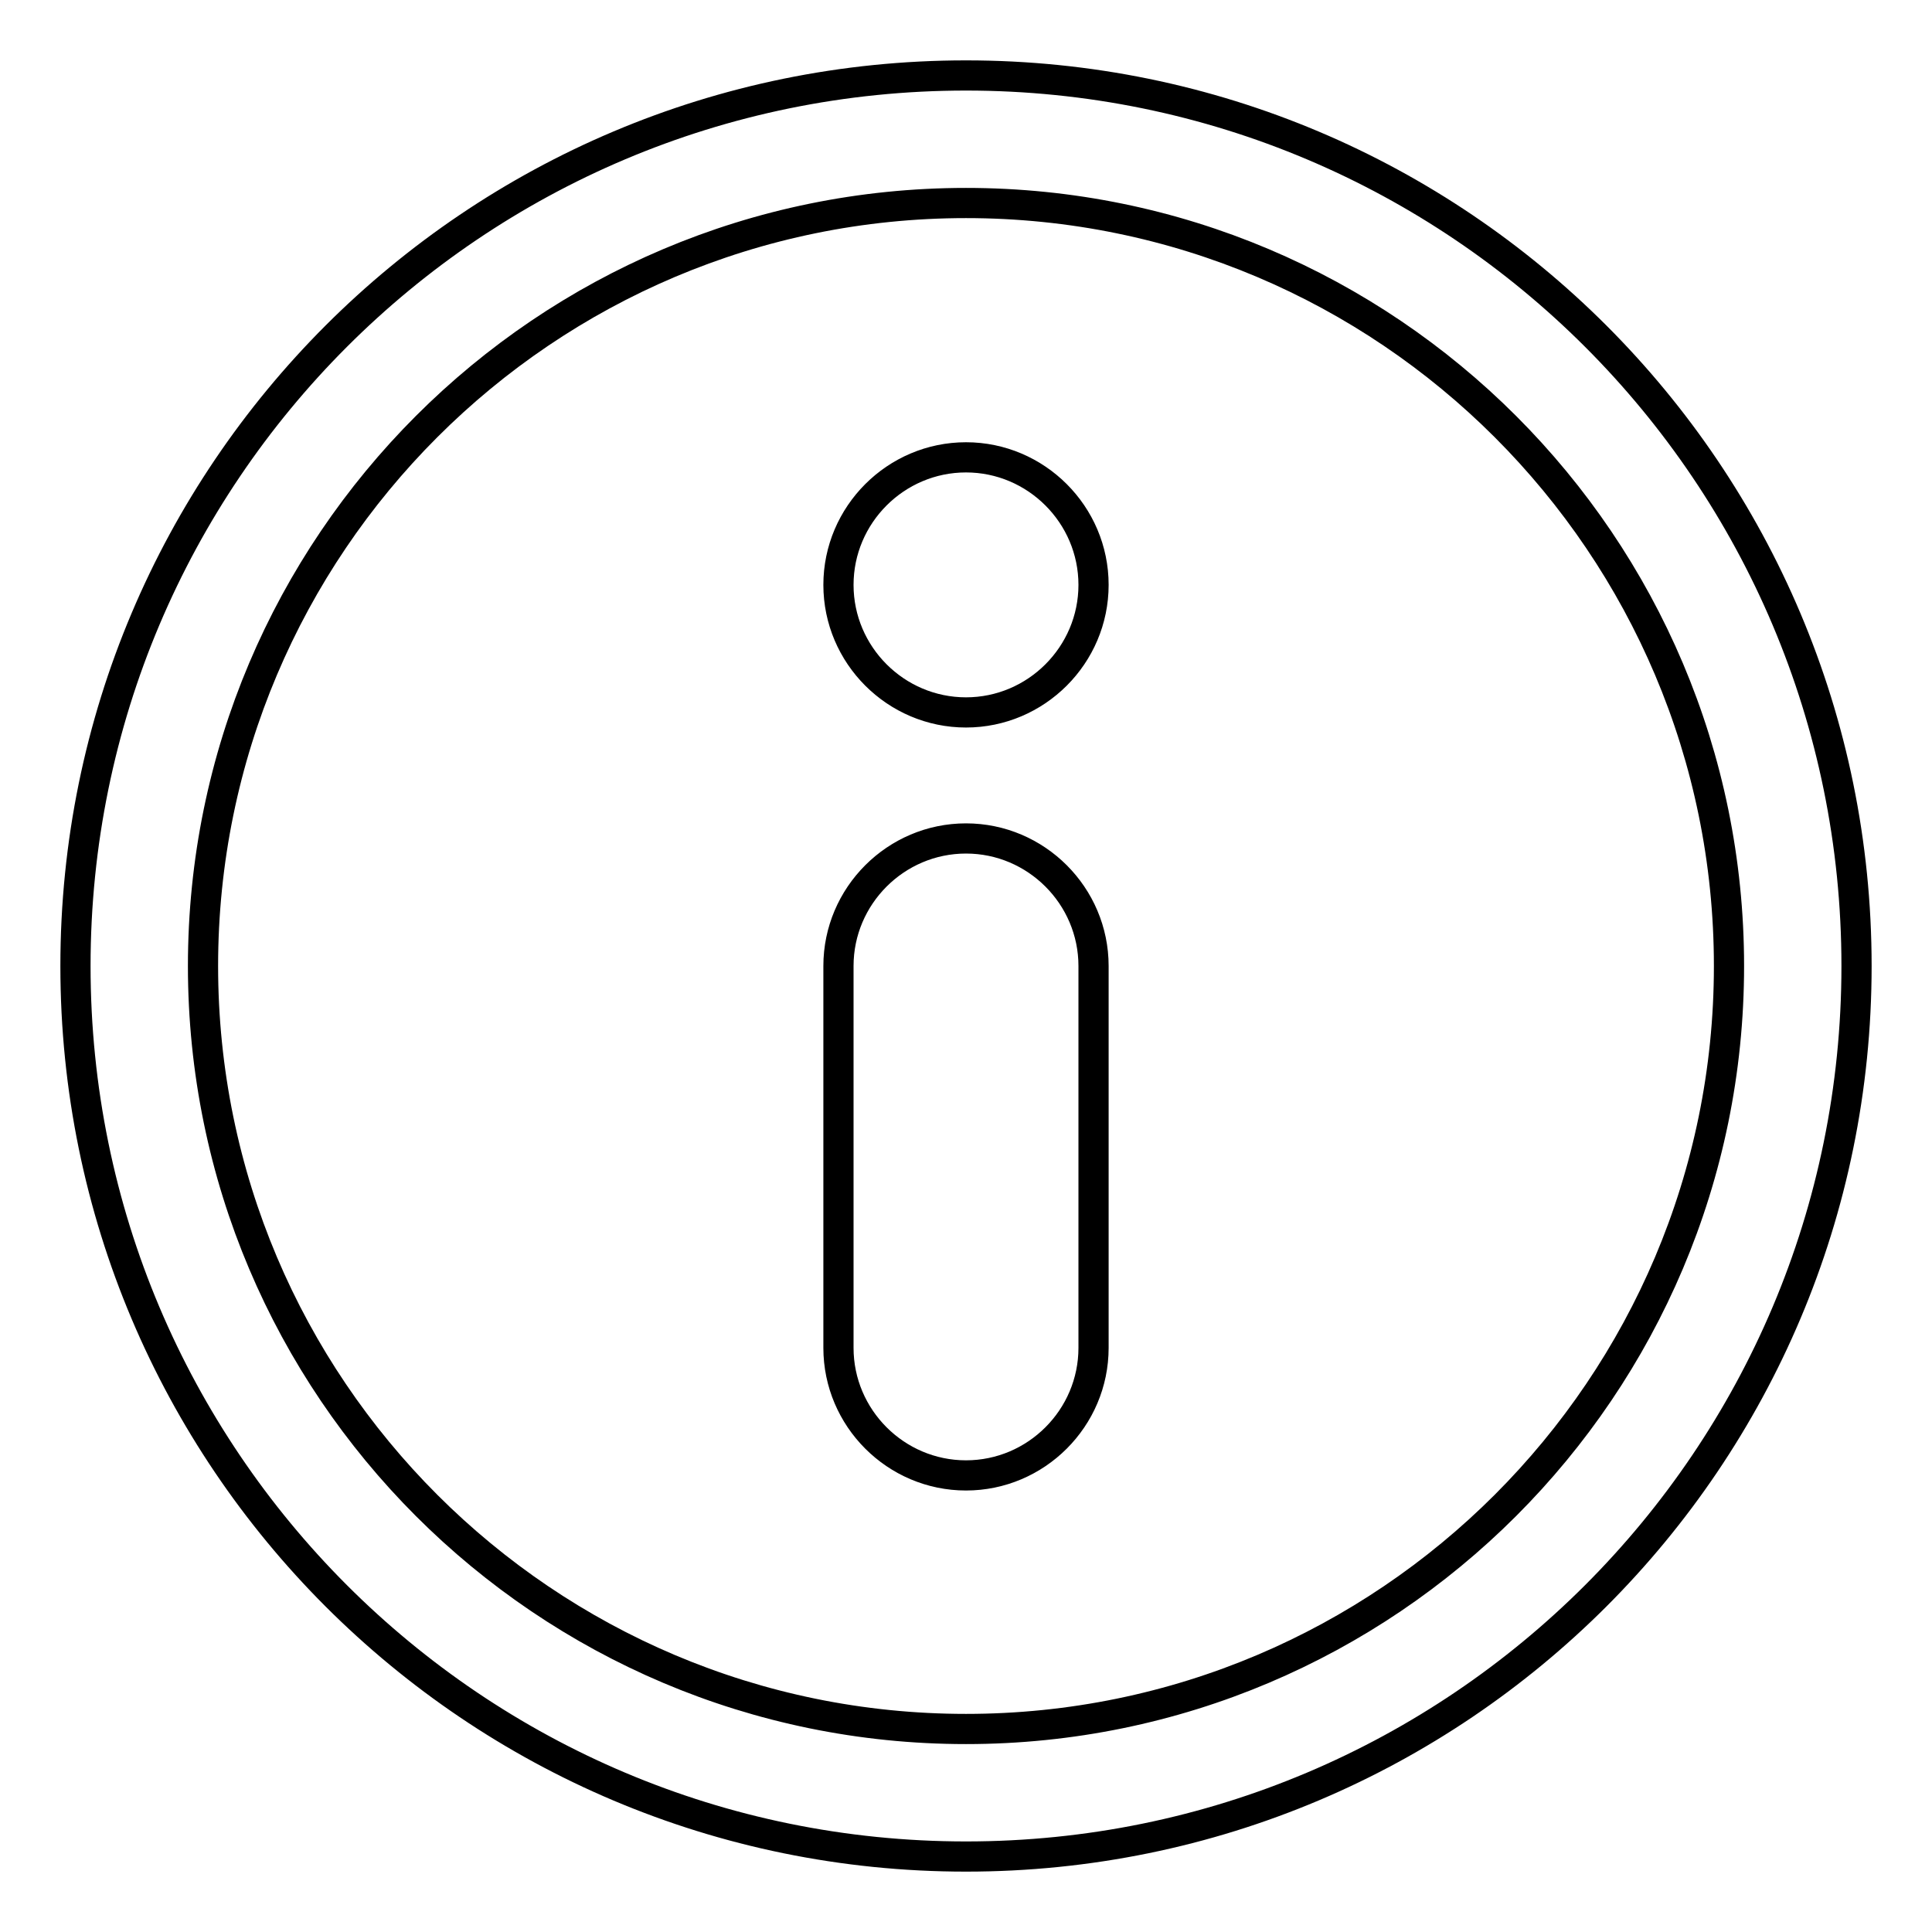
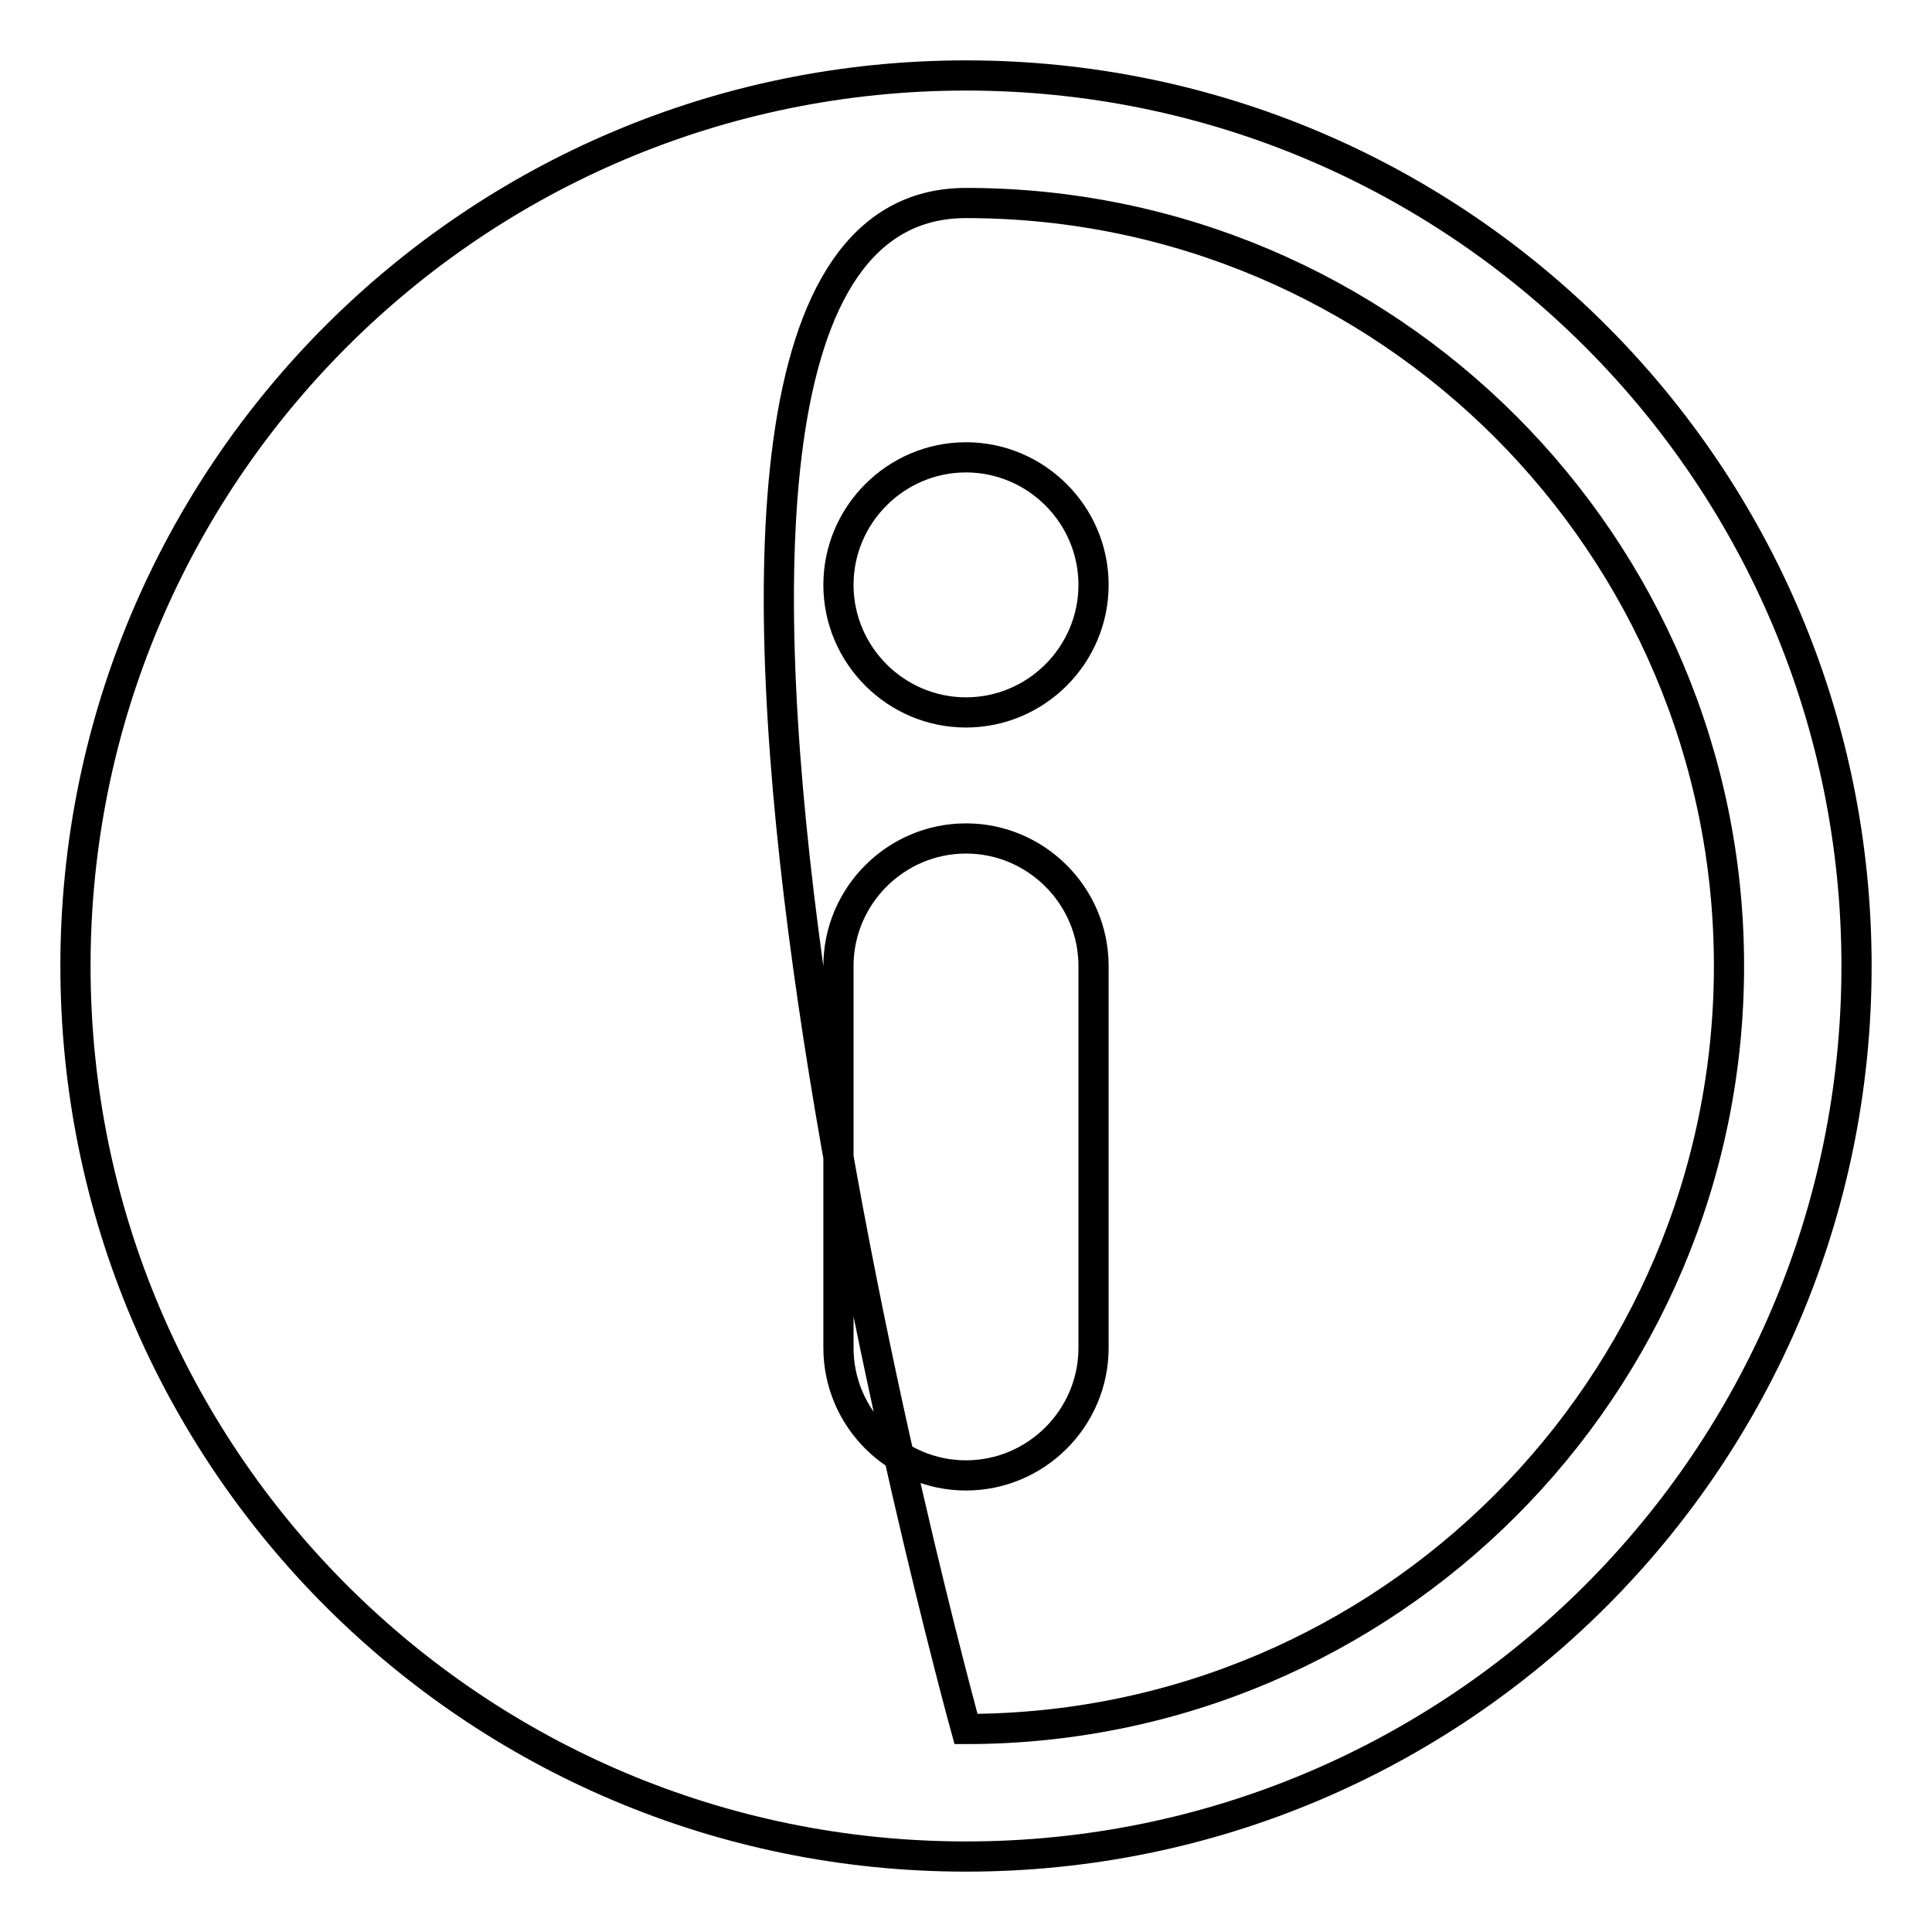
<svg xmlns="http://www.w3.org/2000/svg" version="1.1" x="0px" y="0px" viewBox="0 0 256 256" enable-background="new 0 0 256 256" xml:space="preserve">
  <g>
-     <path stroke-width="4" fill-opacity="0" stroke="#000000" d="M128,111.1c-9.3,0-16.9,7.6-16.9,16.9v50.6c0,9.3,7.6,16.9,16.9,16.9c9.3,0,16.9-7.6,16.9-16.9V128 C144.9,118.7,137.3,111.1,128,111.1z M128,10C62.8,10,10,62.8,10,128s52.8,118,118,118s118-52.8,118-118S193.2,10,128,10z  M128,229.1c-55.8,0-101.1-45.3-101.1-101.1S72.2,26.9,128,26.9S229.1,72.2,229.1,128S183.8,229.1,128,229.1z M128,60.6 c-9.3,0-16.9,7.6-16.9,16.9c0,9.3,7.6,16.9,16.9,16.9c9.3,0,16.9-7.6,16.9-16.9C144.9,68.2,137.3,60.6,128,60.6z" />
+     <path stroke-width="4" fill-opacity="0" stroke="#000000" d="M128,111.1c-9.3,0-16.9,7.6-16.9,16.9v50.6c0,9.3,7.6,16.9,16.9,16.9c9.3,0,16.9-7.6,16.9-16.9V128 C144.9,118.7,137.3,111.1,128,111.1z M128,10C62.8,10,10,62.8,10,128s52.8,118,118,118s118-52.8,118-118S193.2,10,128,10z  M128,229.1S72.2,26.9,128,26.9S229.1,72.2,229.1,128S183.8,229.1,128,229.1z M128,60.6 c-9.3,0-16.9,7.6-16.9,16.9c0,9.3,7.6,16.9,16.9,16.9c9.3,0,16.9-7.6,16.9-16.9C144.9,68.2,137.3,60.6,128,60.6z" />
  </g>
</svg>